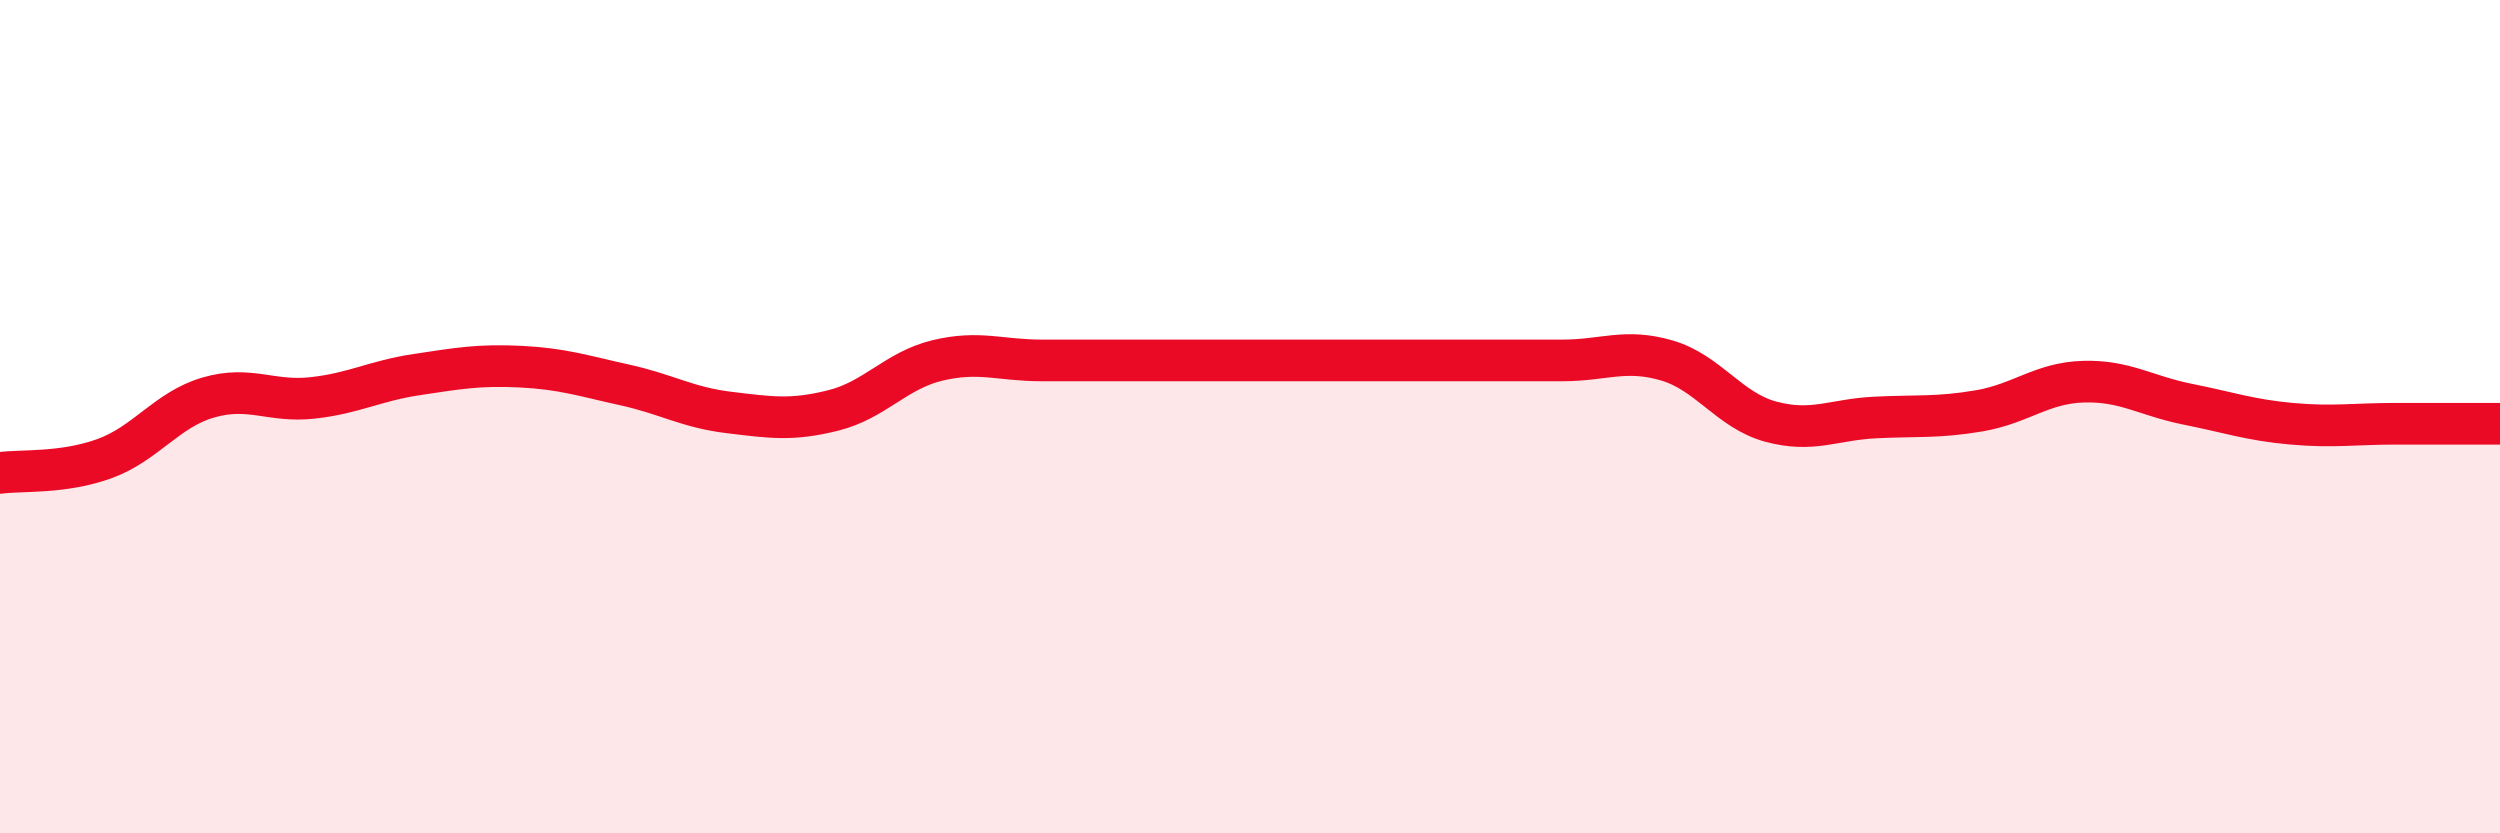
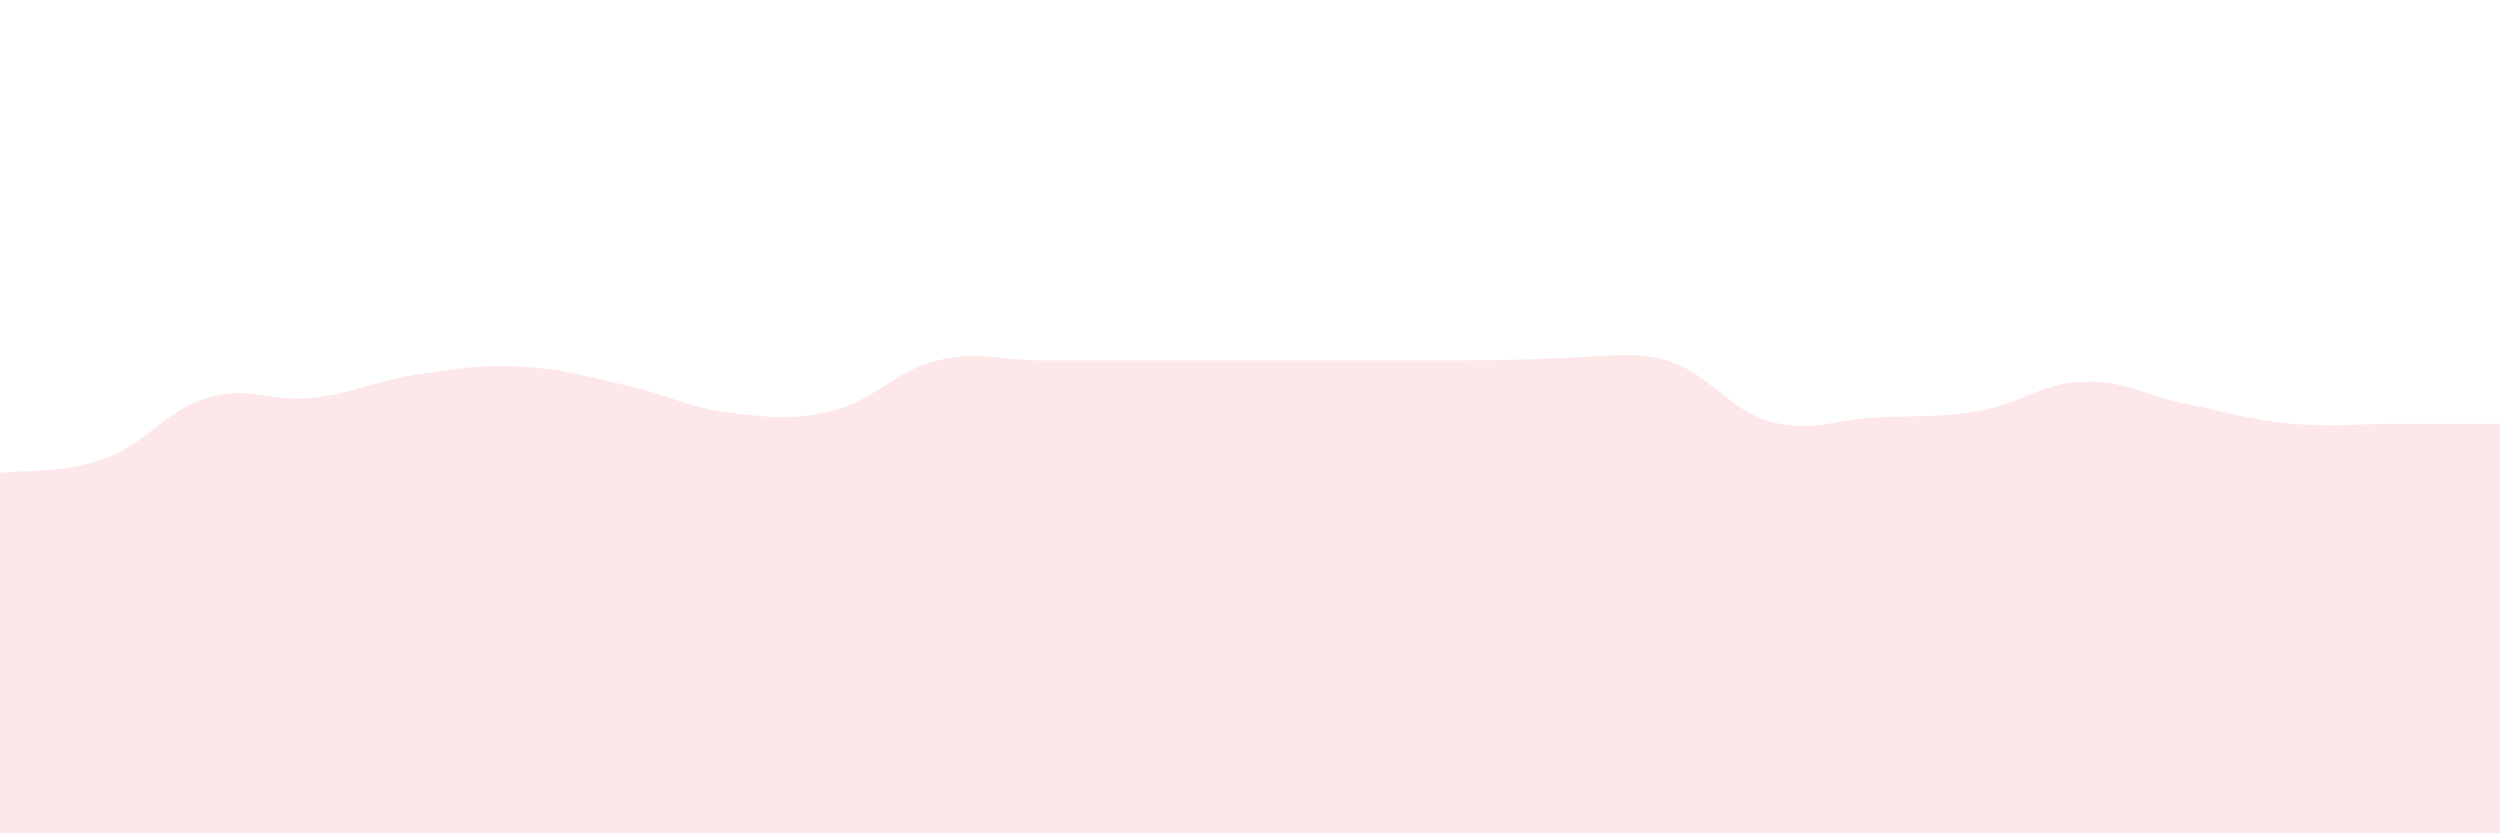
<svg xmlns="http://www.w3.org/2000/svg" width="60" height="20" viewBox="0 0 60 20">
-   <path d="M 0,11.35 C 0.5,11.28 1.5,11.37 2.5,11.01 C 3.5,10.65 4,9.83 5,9.54 C 6,9.25 6.5,9.66 7.5,9.55 C 8.5,9.44 9,9.14 10,8.99 C 11,8.84 11.5,8.75 12.5,8.8 C 13.5,8.85 14,9.02 15,9.24 C 16,9.46 16.5,9.78 17.5,9.9 C 18.5,10.02 19,10.1 20,9.85 C 21,9.6 21.5,8.89 22.5,8.65 C 23.5,8.41 24,8.65 25,8.65 C 26,8.65 26.5,8.65 27.5,8.65 C 28.5,8.65 29,8.65 30,8.65 C 31,8.65 31.5,8.65 32.5,8.65 C 33.5,8.65 34,8.65 35,8.65 C 36,8.65 36.5,8.65 37.5,8.65 C 38.5,8.65 39,8.36 40,8.65 C 41,8.94 41.5,9.85 42.5,10.12 C 43.5,10.39 44,10.07 45,10.02 C 46,9.97 46.5,10.03 47.5,9.86 C 48.5,9.69 49,9.19 50,9.16 C 51,9.13 51.5,9.5 52.5,9.7 C 53.5,9.9 54,10.08 55,10.17 C 56,10.26 56.5,10.17 57.5,10.17 C 58.5,10.17 59.5,10.17 60,10.17L60 20L0 20Z" fill="#EB0A25" opacity="0.1" stroke-linecap="round" stroke-linejoin="round" />
-   <path d="M 0,11.35 C 0.5,11.28 1.5,11.37 2.5,11.01 C 3.5,10.65 4,9.83 5,9.54 C 6,9.25 6.5,9.66 7.5,9.55 C 8.5,9.44 9,9.14 10,8.99 C 11,8.84 11.5,8.75 12.5,8.8 C 13.5,8.85 14,9.02 15,9.24 C 16,9.46 16.5,9.78 17.5,9.9 C 18.5,10.02 19,10.1 20,9.85 C 21,9.6 21.5,8.89 22.5,8.65 C 23.5,8.41 24,8.65 25,8.65 C 26,8.65 26.5,8.65 27.5,8.65 C 28.5,8.65 29,8.65 30,8.65 C 31,8.65 31.5,8.65 32.5,8.65 C 33.5,8.65 34,8.65 35,8.65 C 36,8.65 36.5,8.65 37.5,8.65 C 38.5,8.65 39,8.36 40,8.65 C 41,8.94 41.5,9.85 42.5,10.12 C 43.5,10.39 44,10.07 45,10.02 C 46,9.97 46.5,10.03 47.5,9.86 C 48.5,9.69 49,9.19 50,9.16 C 51,9.13 51.5,9.5 52.5,9.7 C 53.5,9.9 54,10.08 55,10.17 C 56,10.26 56.5,10.17 57.5,10.17 C 58.5,10.17 59.5,10.17 60,10.17" stroke="#EB0A25" stroke-width="1" fill="none" stroke-linecap="round" stroke-linejoin="round" />
+   <path d="M 0,11.35 C 0.5,11.28 1.5,11.37 2.5,11.01 C 3.5,10.65 4,9.83 5,9.54 C 6,9.25 6.5,9.66 7.5,9.55 C 8.5,9.44 9,9.14 10,8.99 C 11,8.84 11.5,8.75 12.5,8.8 C 13.5,8.85 14,9.02 15,9.24 C 16,9.46 16.5,9.78 17.5,9.9 C 18.5,10.02 19,10.1 20,9.85 C 21,9.6 21.5,8.89 22.5,8.65 C 23.5,8.41 24,8.65 25,8.65 C 26,8.65 26.5,8.65 27.5,8.65 C 28.5,8.65 29,8.65 30,8.65 C 31,8.65 31.5,8.65 32.5,8.65 C 33.5,8.65 34,8.65 35,8.65 C 38.5,8.65 39,8.36 40,8.65 C 41,8.94 41.5,9.85 42.5,10.12 C 43.5,10.39 44,10.07 45,10.02 C 46,9.97 46.5,10.03 47.5,9.86 C 48.5,9.69 49,9.19 50,9.16 C 51,9.13 51.5,9.5 52.5,9.7 C 53.5,9.9 54,10.08 55,10.17 C 56,10.26 56.5,10.17 57.5,10.17 C 58.5,10.17 59.5,10.17 60,10.17L60 20L0 20Z" fill="#EB0A25" opacity="0.1" stroke-linecap="round" stroke-linejoin="round" />
</svg>